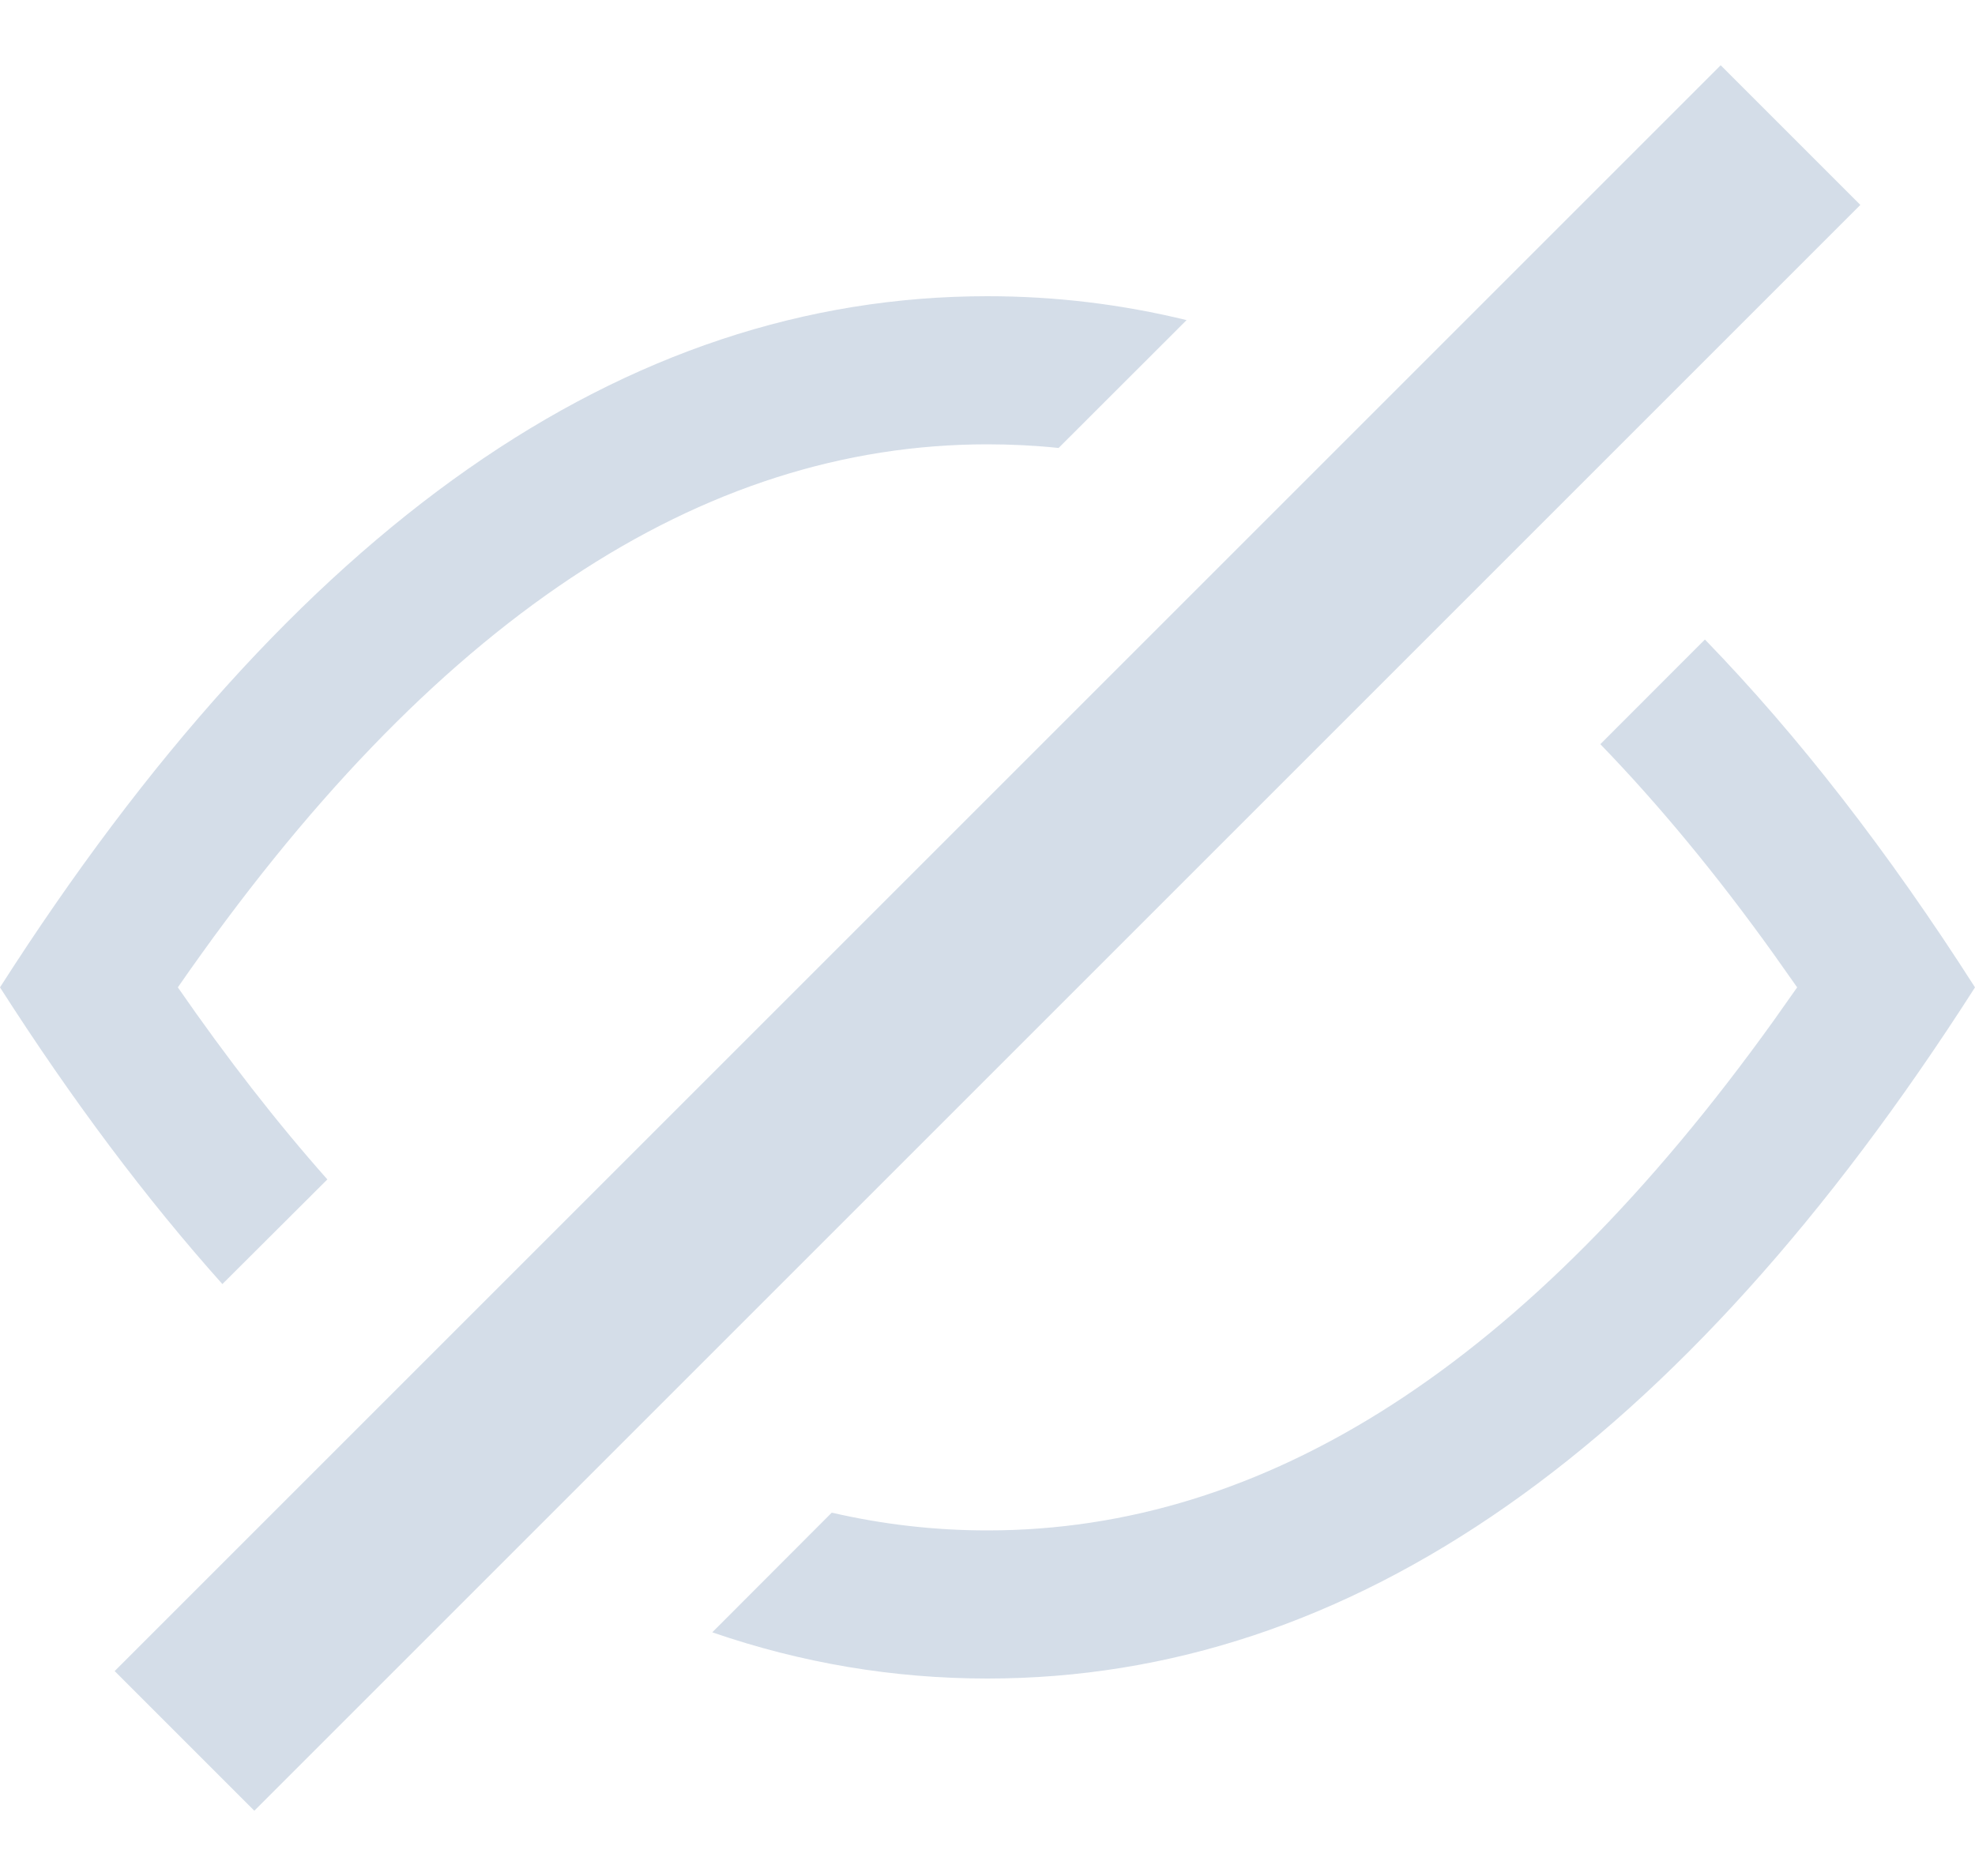
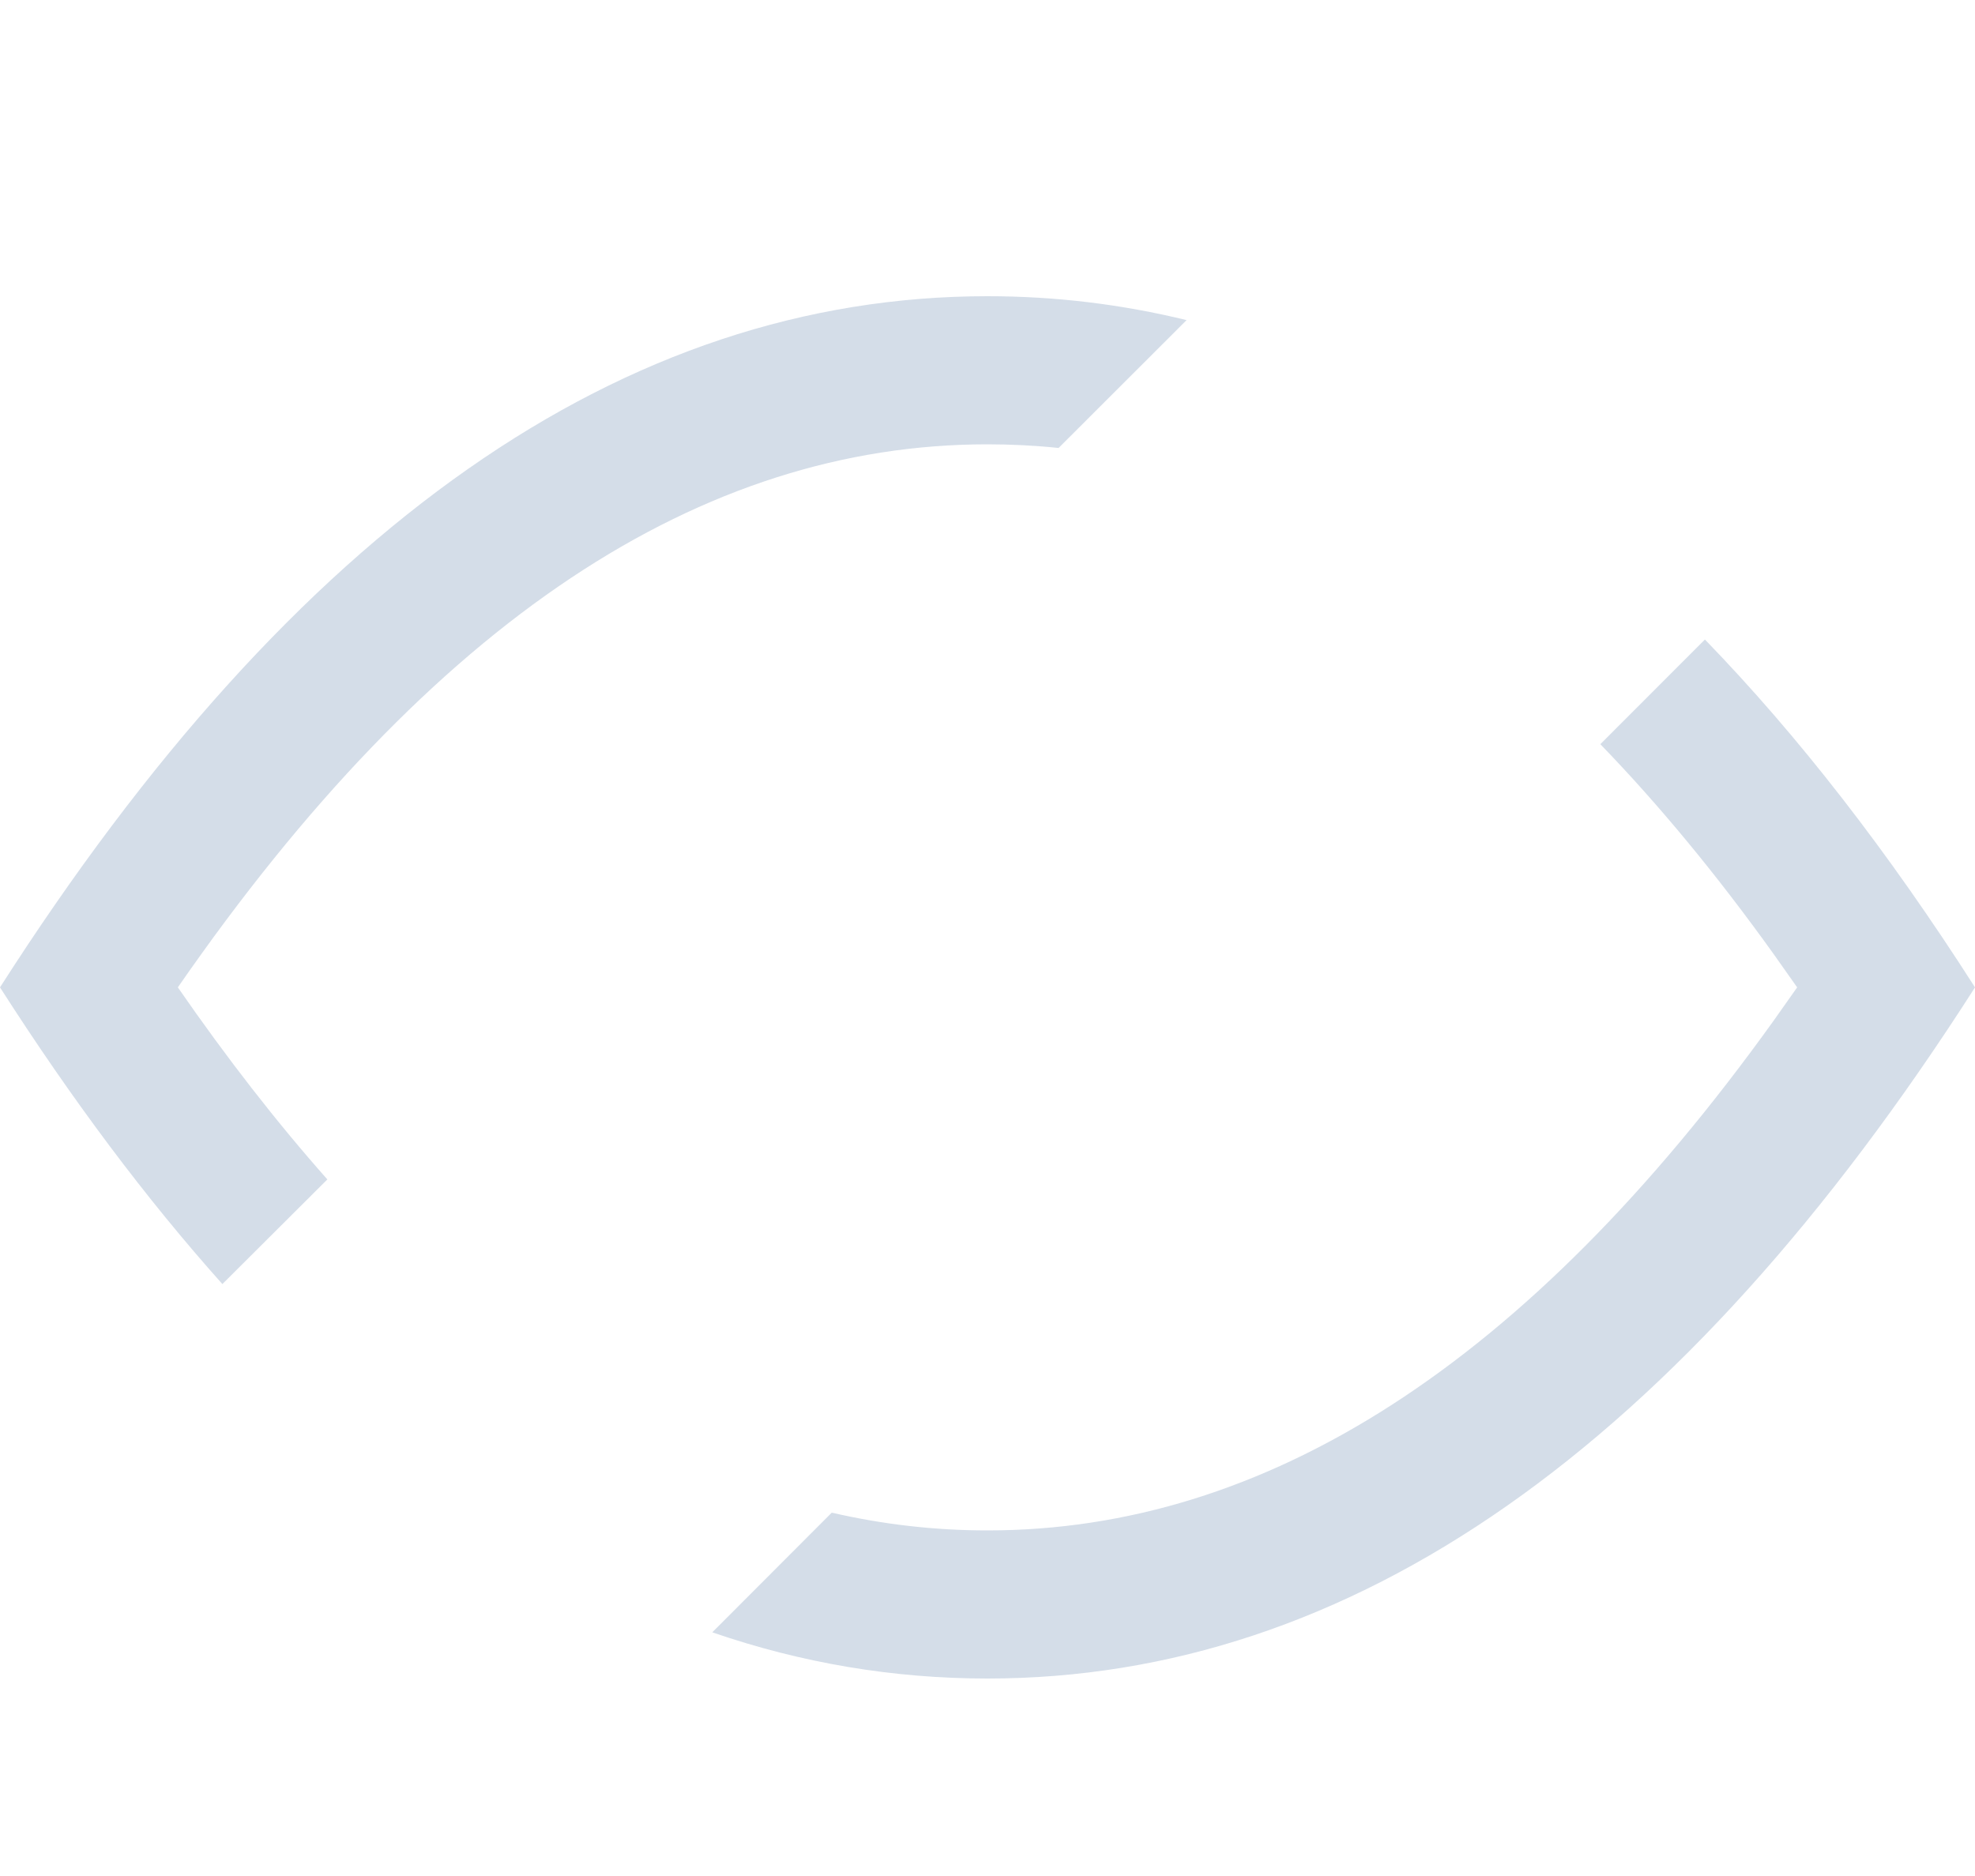
<svg xmlns="http://www.w3.org/2000/svg" xmlns:xlink="http://www.w3.org/1999/xlink" width="20px" height="19px" viewBox="0 0 20 19" version="1.1">
  <title>Icons/eye Copy 2</title>
  <desc>Created with Sketch.</desc>
  <defs>
    <path d="M20,7 C17.015,11.667 13.682,14 10,14 C9.048,14 8.118,13.844 7.213,13.532 L8.423,12.32 C8.943,12.44 9.469,12.5 10,12.5 C12.808,12.5 15.457,10.829 17.964,7.333 L18.199,7 L17.964,6.667 C17.386,5.86 16.8,5.151 16.206,4.537 L17.265,3.477 C18.207,4.448 19.119,5.622 20,7 Z M10,2.27373675e-13 C10.684,2.27373675e-13 11.356,0.081 12.016,0.242 L10.72,1.537 C10.481,1.512 10.241,1.5 10,1.5 C7.105,1.5 4.378,3.277 1.801,7 C2.3,7.721 2.804,8.369 3.315,8.945 L2.252,10.005 C1.481,9.143 0.73,8.141 0,7 C2.985,2.333 6.318,2.27373675e-13 10,2.27373675e-13 Z" id="path-1" />
  </defs>
  <g id="登录注册" stroke="none" stroke-width="1" fill="none" fill-rule="evenodd">
    <g id="邮箱登录" transform="translate(-317, -293)">
      <g id="Input/2.Outline/1.no-title/1.Inactive/Dark-Copy" transform="translate(24, 279)">
        <g id="Group">
          <g id="Icons/eye-Copy-2" transform="translate(291, 12)">
            <g id="Icons/eye" stroke-width="1" transform="translate(2, 5)">
              <mask id="mask-2" fill="white">
                <use xlink:href="#path-1" />
              </mask>
              <use id="Combined-Shape" fill-opacity="0.6" fill="#B8C6D8" fill-rule="nonzero" xlink:href="#path-1" />
            </g>
-             <rect id="Rectangle" fill-opacity="0.6" fill="#B8C6D8" transform="translate(12, 11.5) rotate(-315) translate(-12, -11.5) " x="11" y="0" width="2" height="23" />
          </g>
        </g>
      </g>
    </g>
  </g>
</svg>